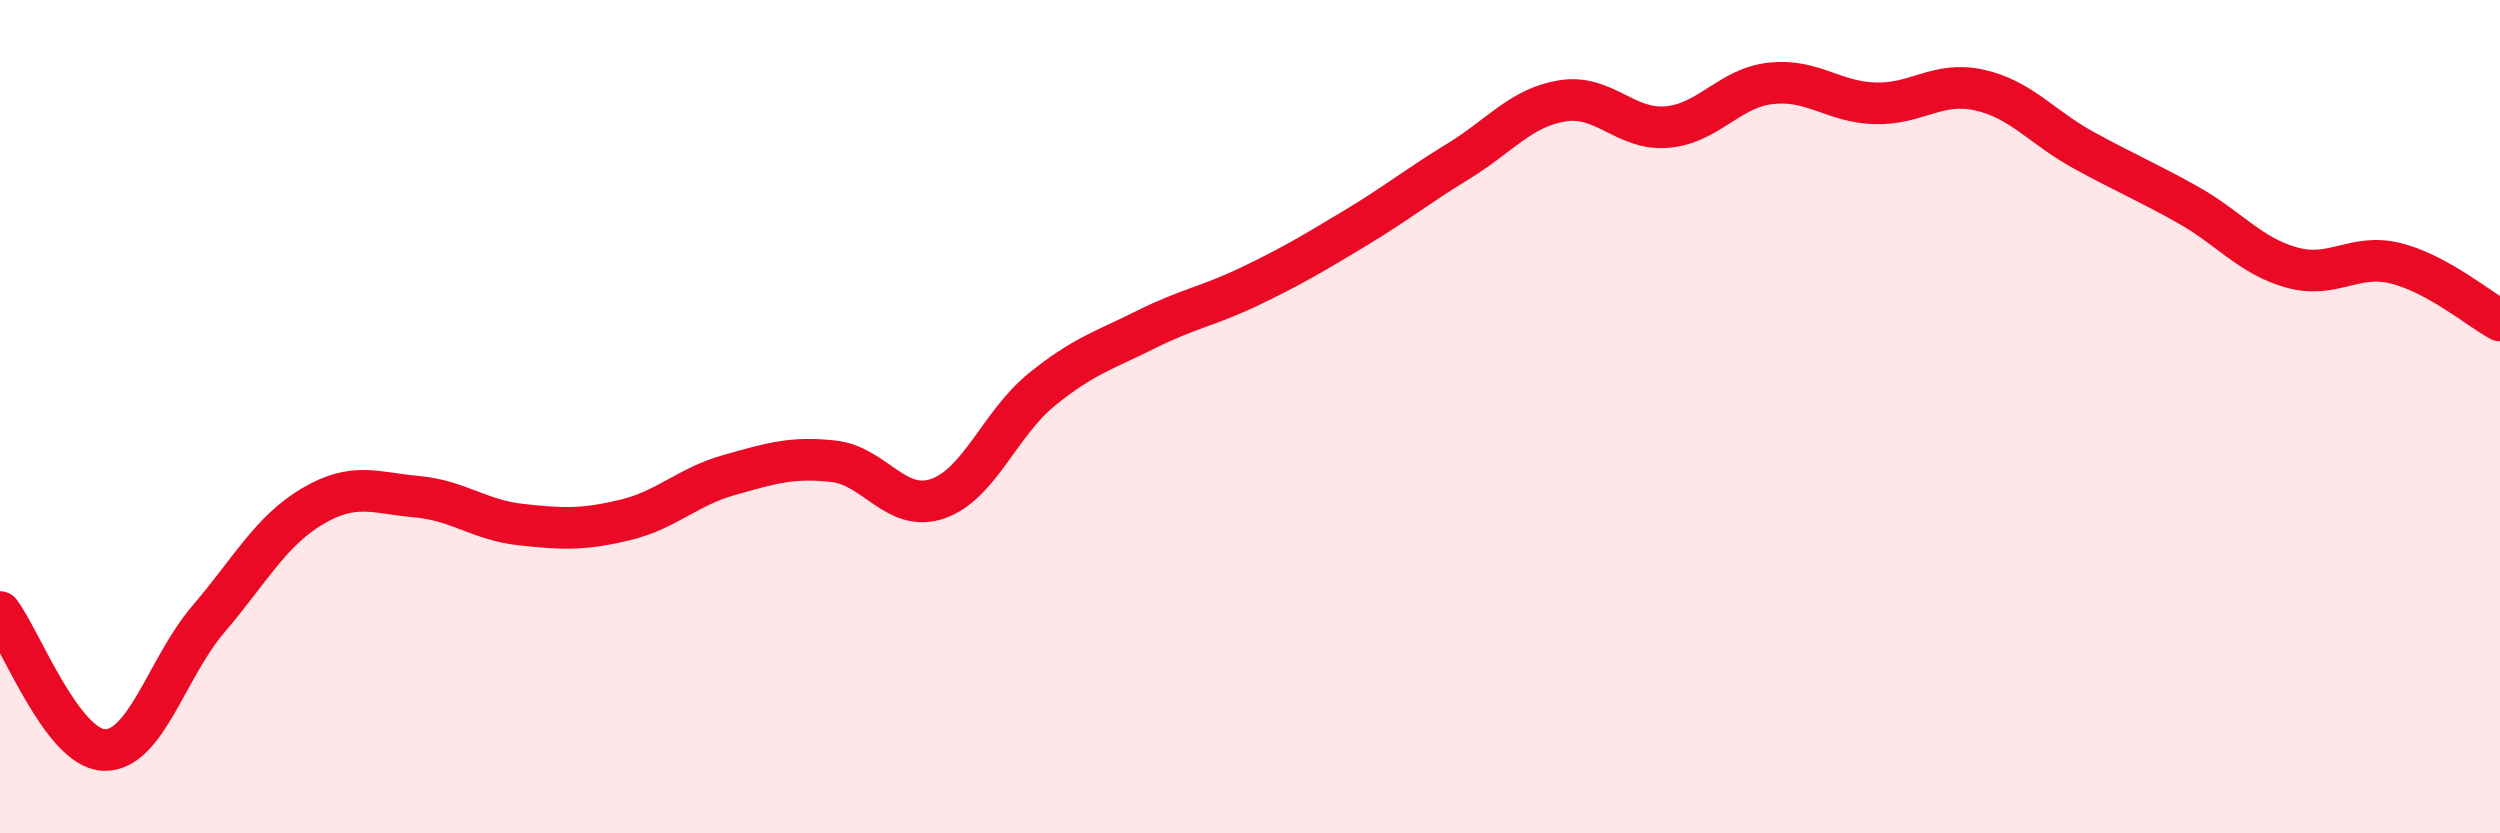
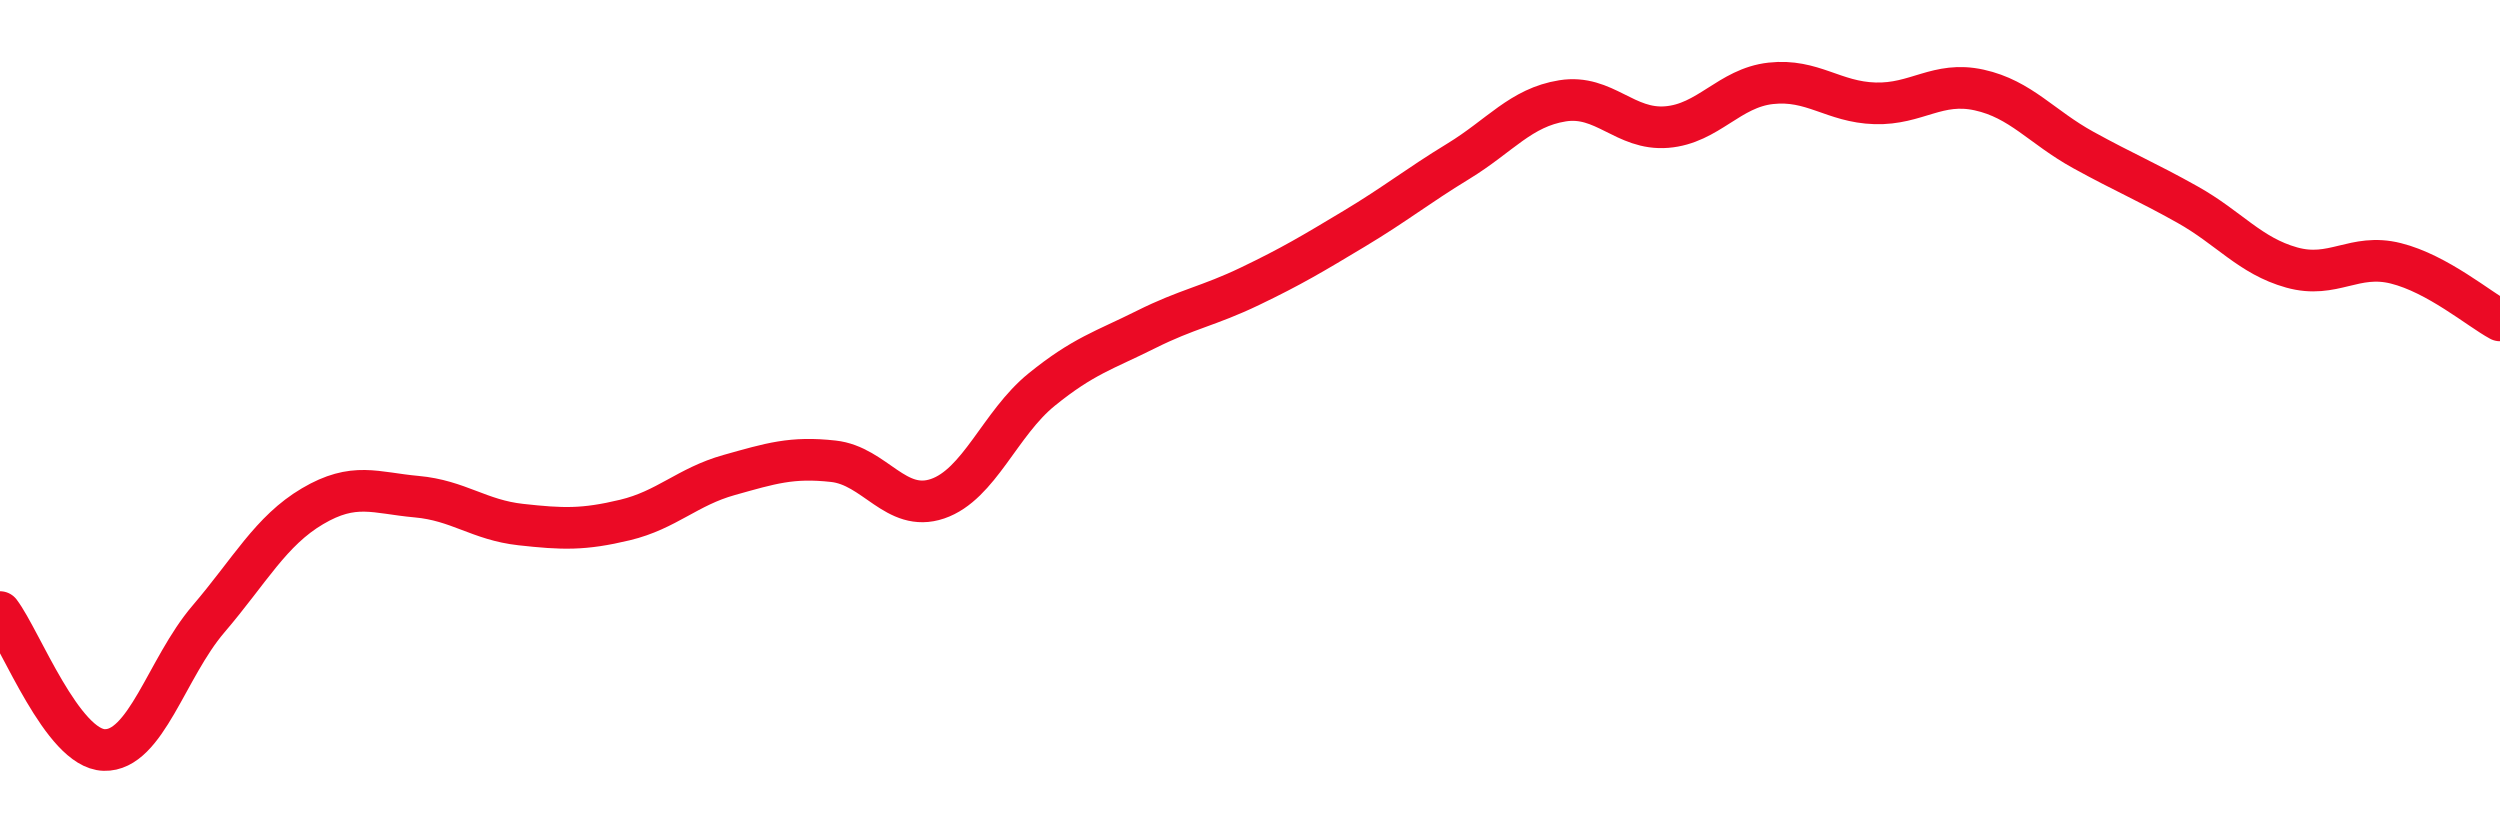
<svg xmlns="http://www.w3.org/2000/svg" width="60" height="20" viewBox="0 0 60 20">
-   <path d="M 0,14.69 C 0.5,15.35 1.5,17.97 2.5,18 C 3.5,18.03 4,16.03 5,14.86 C 6,13.69 6.5,12.74 7.5,12.15 C 8.5,11.56 9,11.83 10,11.92 C 11,12.01 11.5,12.48 12.5,12.59 C 13.5,12.7 14,12.72 15,12.48 C 16,12.24 16.5,11.68 17.5,11.4 C 18.5,11.12 19,10.96 20,11.07 C 21,11.18 21.5,12.31 22.5,11.97 C 23.5,11.63 24,10.16 25,9.35 C 26,8.54 26.5,8.41 27.5,7.91 C 28.5,7.41 29,7.35 30,6.87 C 31,6.39 31.5,6.09 32.5,5.49 C 33.5,4.89 34,4.48 35,3.87 C 36,3.26 36.5,2.58 37.5,2.42 C 38.5,2.26 39,3.13 40,3.05 C 41,2.97 41.5,2.11 42.5,2 C 43.5,1.89 44,2.45 45,2.48 C 46,2.51 46.5,1.94 47.5,2.16 C 48.5,2.38 49,3.05 50,3.6 C 51,4.15 51.5,4.35 52.5,4.91 C 53.5,5.47 54,6.14 55,6.42 C 56,6.7 56.5,6.07 57.5,6.32 C 58.5,6.57 59.5,7.42 60,7.69L60 20L0 20Z" fill="#EB0A25" opacity="0.1" stroke-linecap="round" stroke-linejoin="round" />
  <path d="M 0,14.69 C 0.5,15.35 1.5,17.97 2.5,18 C 3.5,18.03 4,16.03 5,14.86 C 6,13.69 6.5,12.74 7.5,12.15 C 8.5,11.56 9,11.83 10,11.92 C 11,12.01 11.5,12.48 12.5,12.59 C 13.5,12.7 14,12.72 15,12.48 C 16,12.24 16.5,11.68 17.5,11.4 C 18.5,11.12 19,10.96 20,11.07 C 21,11.18 21.5,12.31 22.5,11.97 C 23.5,11.63 24,10.16 25,9.35 C 26,8.54 26.5,8.41 27.5,7.91 C 28.5,7.41 29,7.35 30,6.87 C 31,6.39 31.5,6.09 32.5,5.49 C 33.5,4.89 34,4.48 35,3.87 C 36,3.26 36.5,2.58 37.5,2.42 C 38.5,2.26 39,3.13 40,3.05 C 41,2.97 41.5,2.11 42.5,2 C 43.5,1.89 44,2.45 45,2.48 C 46,2.51 46.5,1.94 47.5,2.16 C 48.5,2.38 49,3.05 50,3.6 C 51,4.15 51.5,4.35 52.5,4.91 C 53.5,5.47 54,6.14 55,6.42 C 56,6.7 56.5,6.07 57.5,6.32 C 58.5,6.57 59.5,7.42 60,7.69" stroke="#EB0A25" stroke-width="1" fill="none" stroke-linecap="round" stroke-linejoin="round" />
</svg>